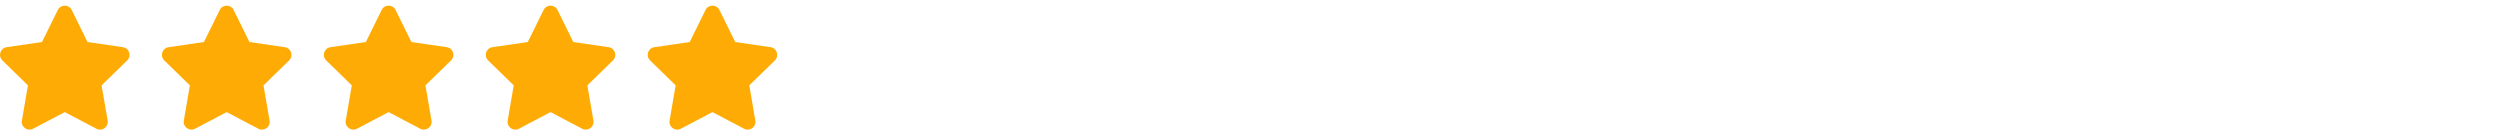
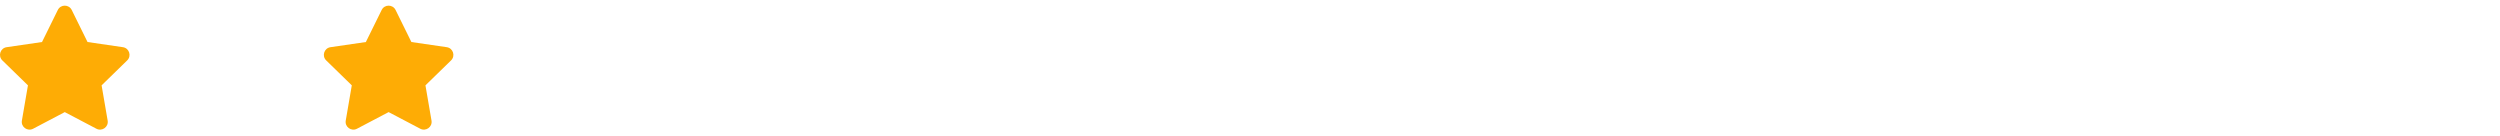
<svg xmlns="http://www.w3.org/2000/svg" width="312" height="17" viewBox="0 0 312 17" fill="none">
  <path d="M7.216 1.244L5.243 5.245L0.828 5.889C0.036 6.004 -0.281 6.98 0.293 7.539L3.487 10.651L2.732 15.048C2.596 15.843 3.433 16.438 4.134 16.066L8.083 13.99L12.033 16.066C12.734 16.435 13.571 15.843 13.435 15.048L12.68 10.651L15.873 7.539C16.448 6.98 16.13 6.004 15.339 5.889L10.924 5.245L8.951 1.244C8.597 0.531 7.573 0.522 7.216 1.244Z" fill="#FEAC05" />
-   <path d="M27.424 1.244L25.451 5.245L21.036 5.889C20.244 6.004 19.927 6.98 20.501 7.539L23.695 10.651L22.94 15.048C22.804 15.843 23.641 16.438 24.342 16.066L28.291 13.99L32.241 16.066C32.942 16.435 33.779 15.843 33.643 15.048L32.888 10.651L36.081 7.539C36.656 6.98 36.338 6.004 35.547 5.889L31.132 5.245L29.159 1.244C28.805 0.531 27.781 0.522 27.424 1.244Z" fill="#FEAC05" />
  <path d="M47.633 1.244L45.66 5.245L41.245 5.889C40.453 6.004 40.136 6.98 40.71 7.539L43.904 10.651L43.149 15.048C43.013 15.843 43.85 16.438 44.551 16.066L48.5 13.99L52.45 16.066C53.151 16.435 53.988 15.843 53.852 15.048L53.096 10.651L56.291 7.539C56.865 6.98 56.547 6.004 55.756 5.889L51.341 5.245L49.368 1.244C49.014 0.531 47.99 0.522 47.633 1.244Z" fill="#FEAC05" />
-   <path d="M67.841 1.244L65.868 5.245L61.453 5.889C60.661 6.004 60.344 6.98 60.918 7.539L64.112 10.651L63.357 15.048C63.221 15.843 64.058 16.438 64.759 16.066L68.708 13.99L72.658 16.066C73.359 16.435 74.196 15.843 74.06 15.048L73.305 10.651L76.499 7.539C77.073 6.98 76.755 6.004 75.964 5.889L71.549 5.245L69.576 1.244C69.222 0.531 68.198 0.522 67.841 1.244Z" fill="#FEAC05" />
-   <path d="M88.049 1.244L86.076 5.245L81.661 5.889C80.869 6.004 80.552 6.98 81.126 7.539L84.32 10.651L83.565 15.048C83.429 15.843 84.266 16.438 84.967 16.066L88.916 13.99L92.866 16.066C93.567 16.435 94.404 15.843 94.268 15.048L93.513 10.651L96.707 7.539C97.281 6.98 96.963 6.004 96.172 5.889L91.757 5.245L89.784 1.244C89.43 0.531 88.406 0.522 88.049 1.244Z" fill="#FEAC05" />
</svg>